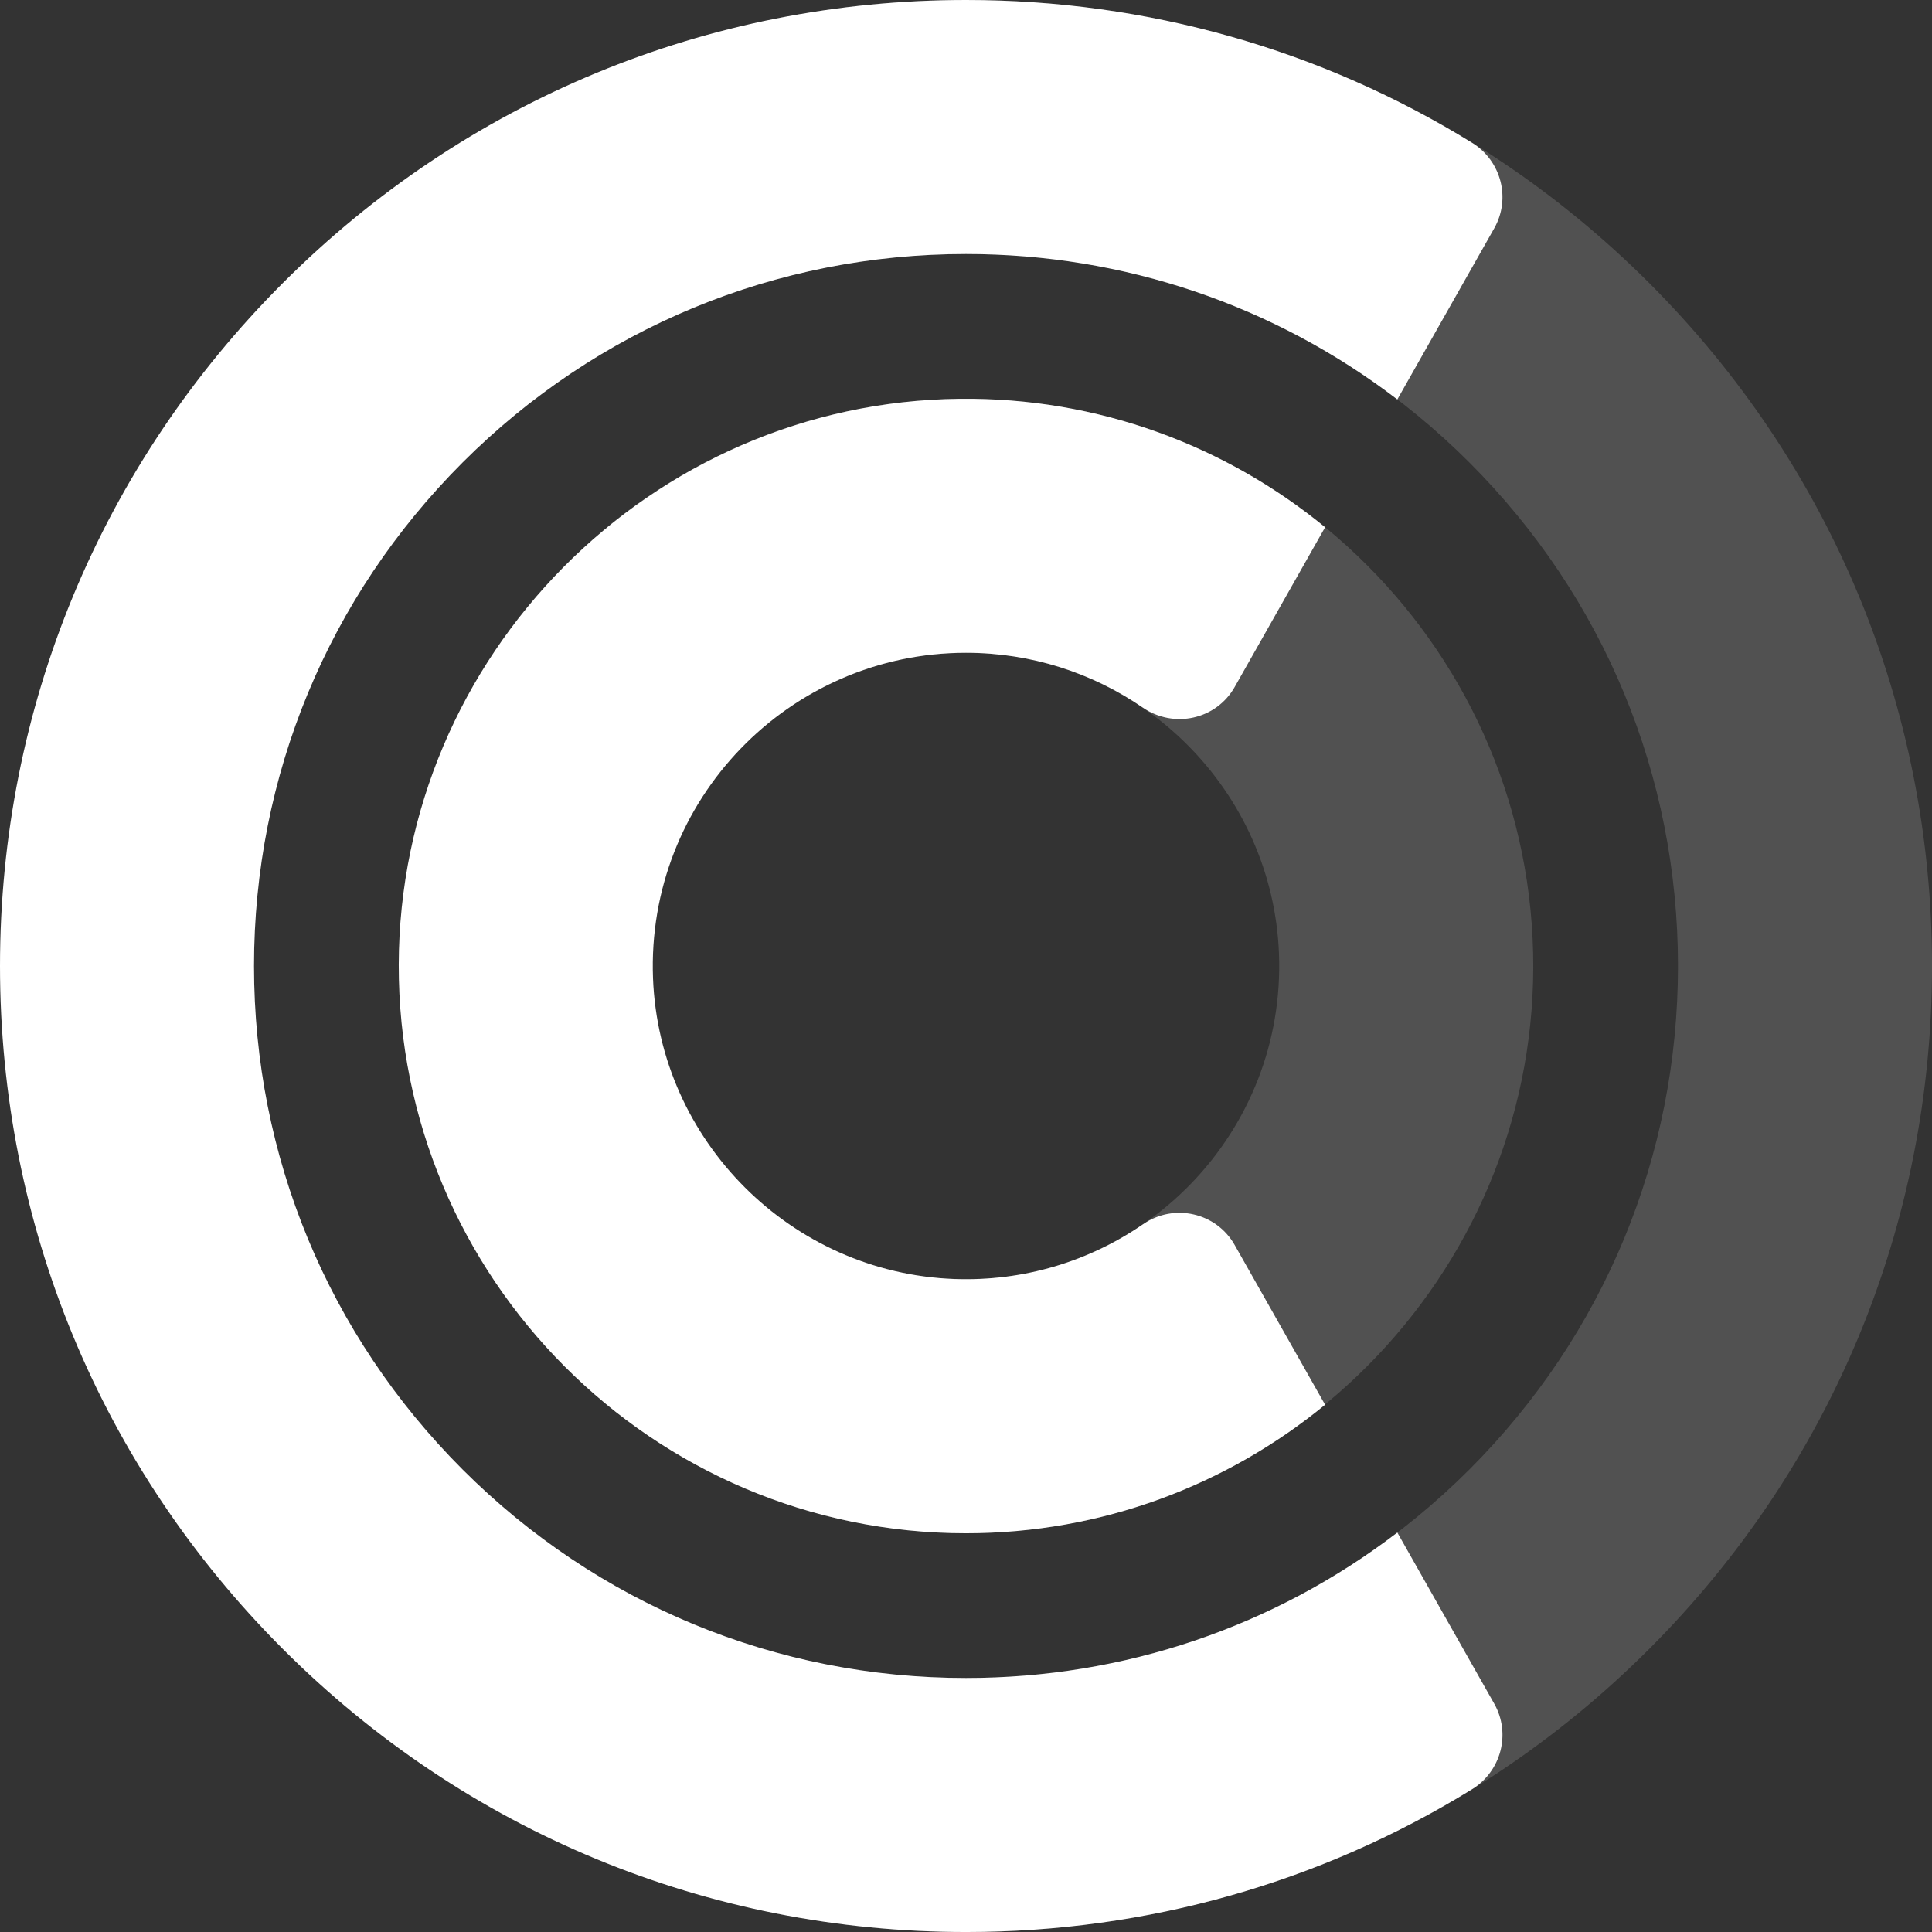
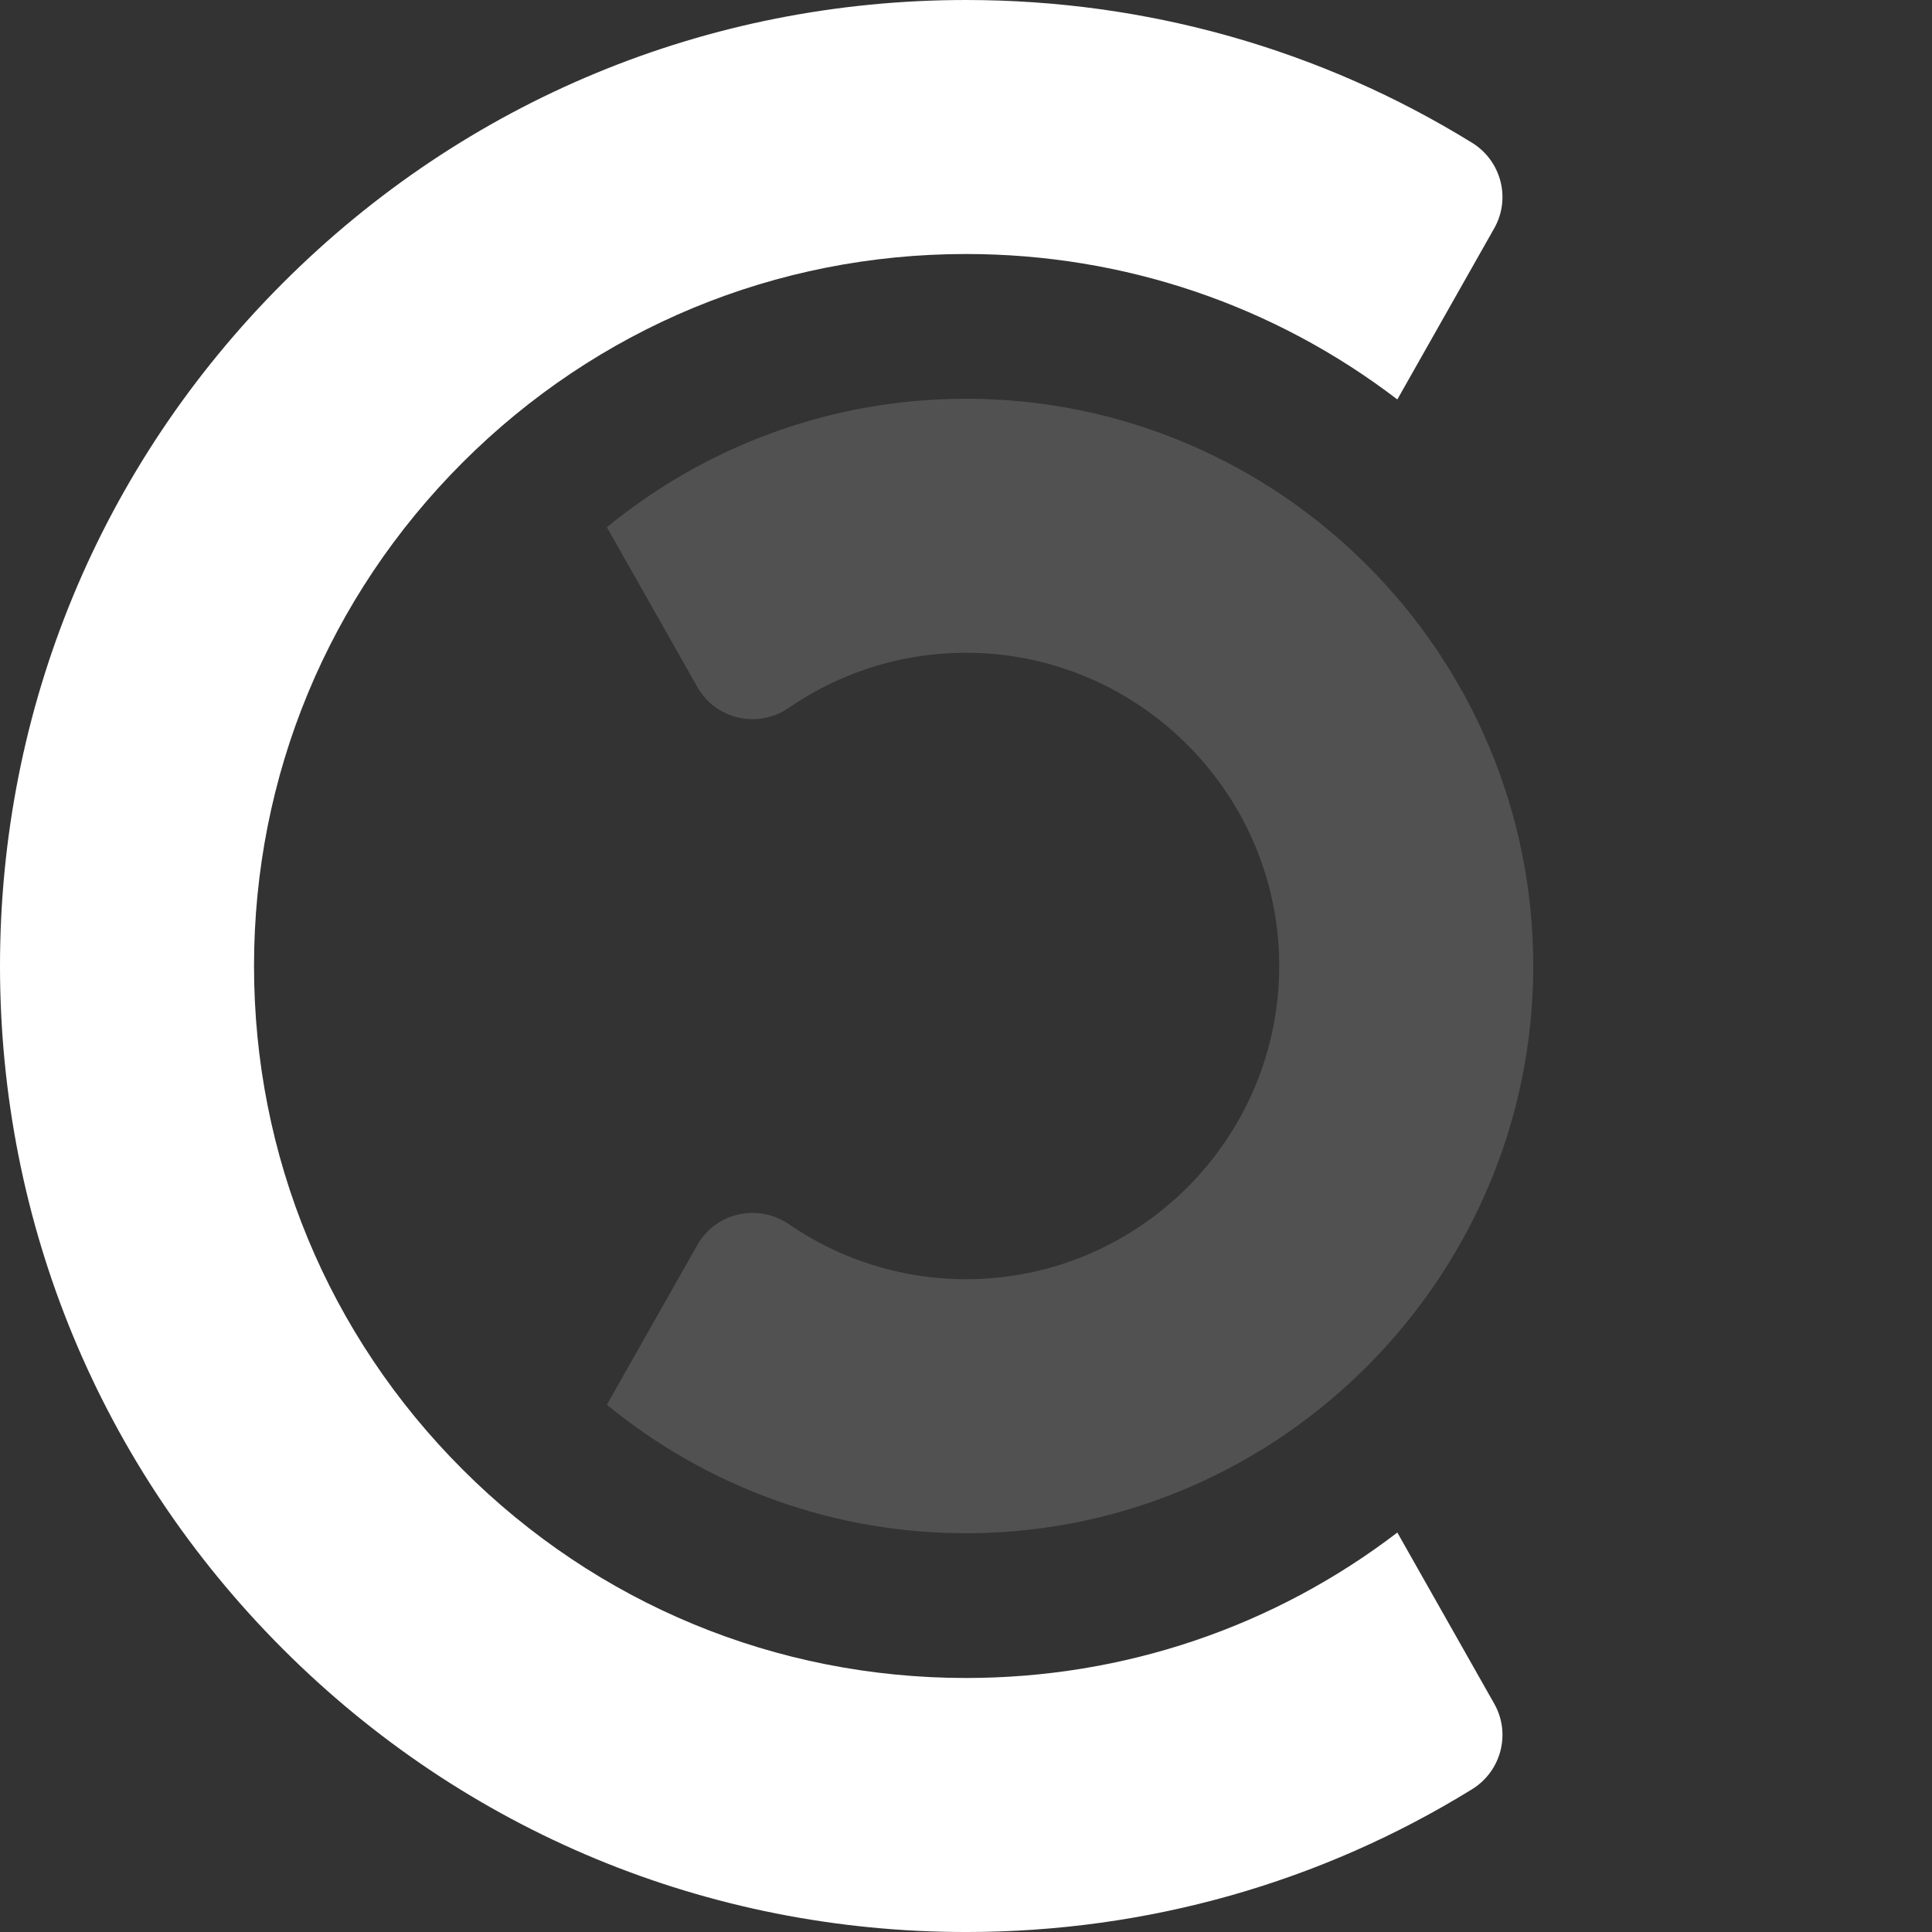
<svg xmlns="http://www.w3.org/2000/svg" version="1.1" id="Logo_2" x="0px" y="0px" viewBox="0 0 1796.47 1796.47" style="enable-background:new 0 0 1796.47 1796.47;" xml:space="preserve">
  <rect x="0" y="0" width="1796.47" height="1796.47" fill="#333333" stroke="none" />
  <style type="text/css">
	.st0{opacity:0.15;fill:#FFFFFF;}
	.st1{fill:#FFFFFF;}
</style>
  <path class="st0" d="M733.47,658.2c49.69-34.22,110.47-53.43,175.76-51.01c151.36,5.6,274.17,128.18,280.03,279.53  c6.42,165.81-126.61,302.76-291.02,302.76c-60.97,0-117.62-18.84-164.44-50.99c-28.78-19.76-68.2-11.21-85.4,19.18l-84.08,148.53  c92.43,75.79,210.96,120.87,339.86,119.44c287.4-3.18,520.81-238.69,521.51-526.11c0.71-291.43-236.17-528.75-527.44-528.75  c-126.6,0-242.92,44.85-333.93,119.48l84.09,148.55C665.53,669.06,704.85,677.92,733.47,658.2z" />
-   <path class="st0" d="M497.16,371.43c114.71-87.71,254.23-135.24,401.08-135.24c176.84,0,343.09,68.86,468.13,193.91  c125.05,125.04,193.91,291.3,193.91,468.13s-68.86,343.09-193.91,468.13c-125.04,125.05-291.3,193.91-468.13,193.91  c-146.85,0-286.37-47.53-401.08-135.24l-90.11,159.17c-15.7,27.73-6.48,62.78,20.64,79.52c140.1,86.49,301.77,132.75,470.55,132.75  c239.93,0,465.5-93.43,635.15-263.09c169.65-169.66,263.09-395.22,263.09-635.15s-93.43-465.5-263.09-635.15  C1363.73,93.43,1138.17,0,898.24,0C729.45,0,567.79,46.26,427.69,132.75c-27.11,16.74-36.33,51.79-20.64,79.52L497.16,371.43z" />
-   <path class="st1" d="M1063,1138.27c-49.69,34.22-110.47,53.43-175.76,51.01c-151.36-5.6-274.17-128.18-280.03-279.53  c-6.42-165.81,126.61-302.76,291.02-302.76c60.97,0,117.62,18.84,164.44,50.99c28.78,19.76,68.2,11.21,85.4-19.18l84.08-148.53  c-92.43-75.79-210.96-120.87-339.86-119.44c-287.4,3.18-520.81,238.69-521.51,526.11c-0.71,291.43,236.17,528.75,527.44,528.75  c126.6,0,242.92-44.85,333.93-119.48l-84.09-148.55C1130.95,1127.41,1091.63,1118.56,1063,1138.27z" />
  <path class="st1" d="M1299.32,1425.04c-114.71,87.71-254.23,135.24-401.08,135.24c-176.84,0-343.09-68.86-468.13-193.91  c-125.05-125.04-193.91-291.3-193.91-468.13S305.06,555.15,430.1,430.1c125.04-125.05,291.3-193.91,468.13-193.91  c146.85,0,286.37,47.53,401.08,135.24l90.11-159.17c15.7-27.73,6.48-62.78-20.64-79.51C1228.69,46.26,1067.02,0,898.24,0  c-239.93,0-465.5,93.43-635.15,263.09C93.43,432.74,0,658.31,0,898.24s93.43,465.5,263.09,635.15  c169.66,169.65,395.22,263.09,635.15,263.09c168.78,0,330.45-46.26,470.55-132.75c27.11-16.74,36.33-51.79,20.64-79.52  L1299.32,1425.04z" />
</svg>